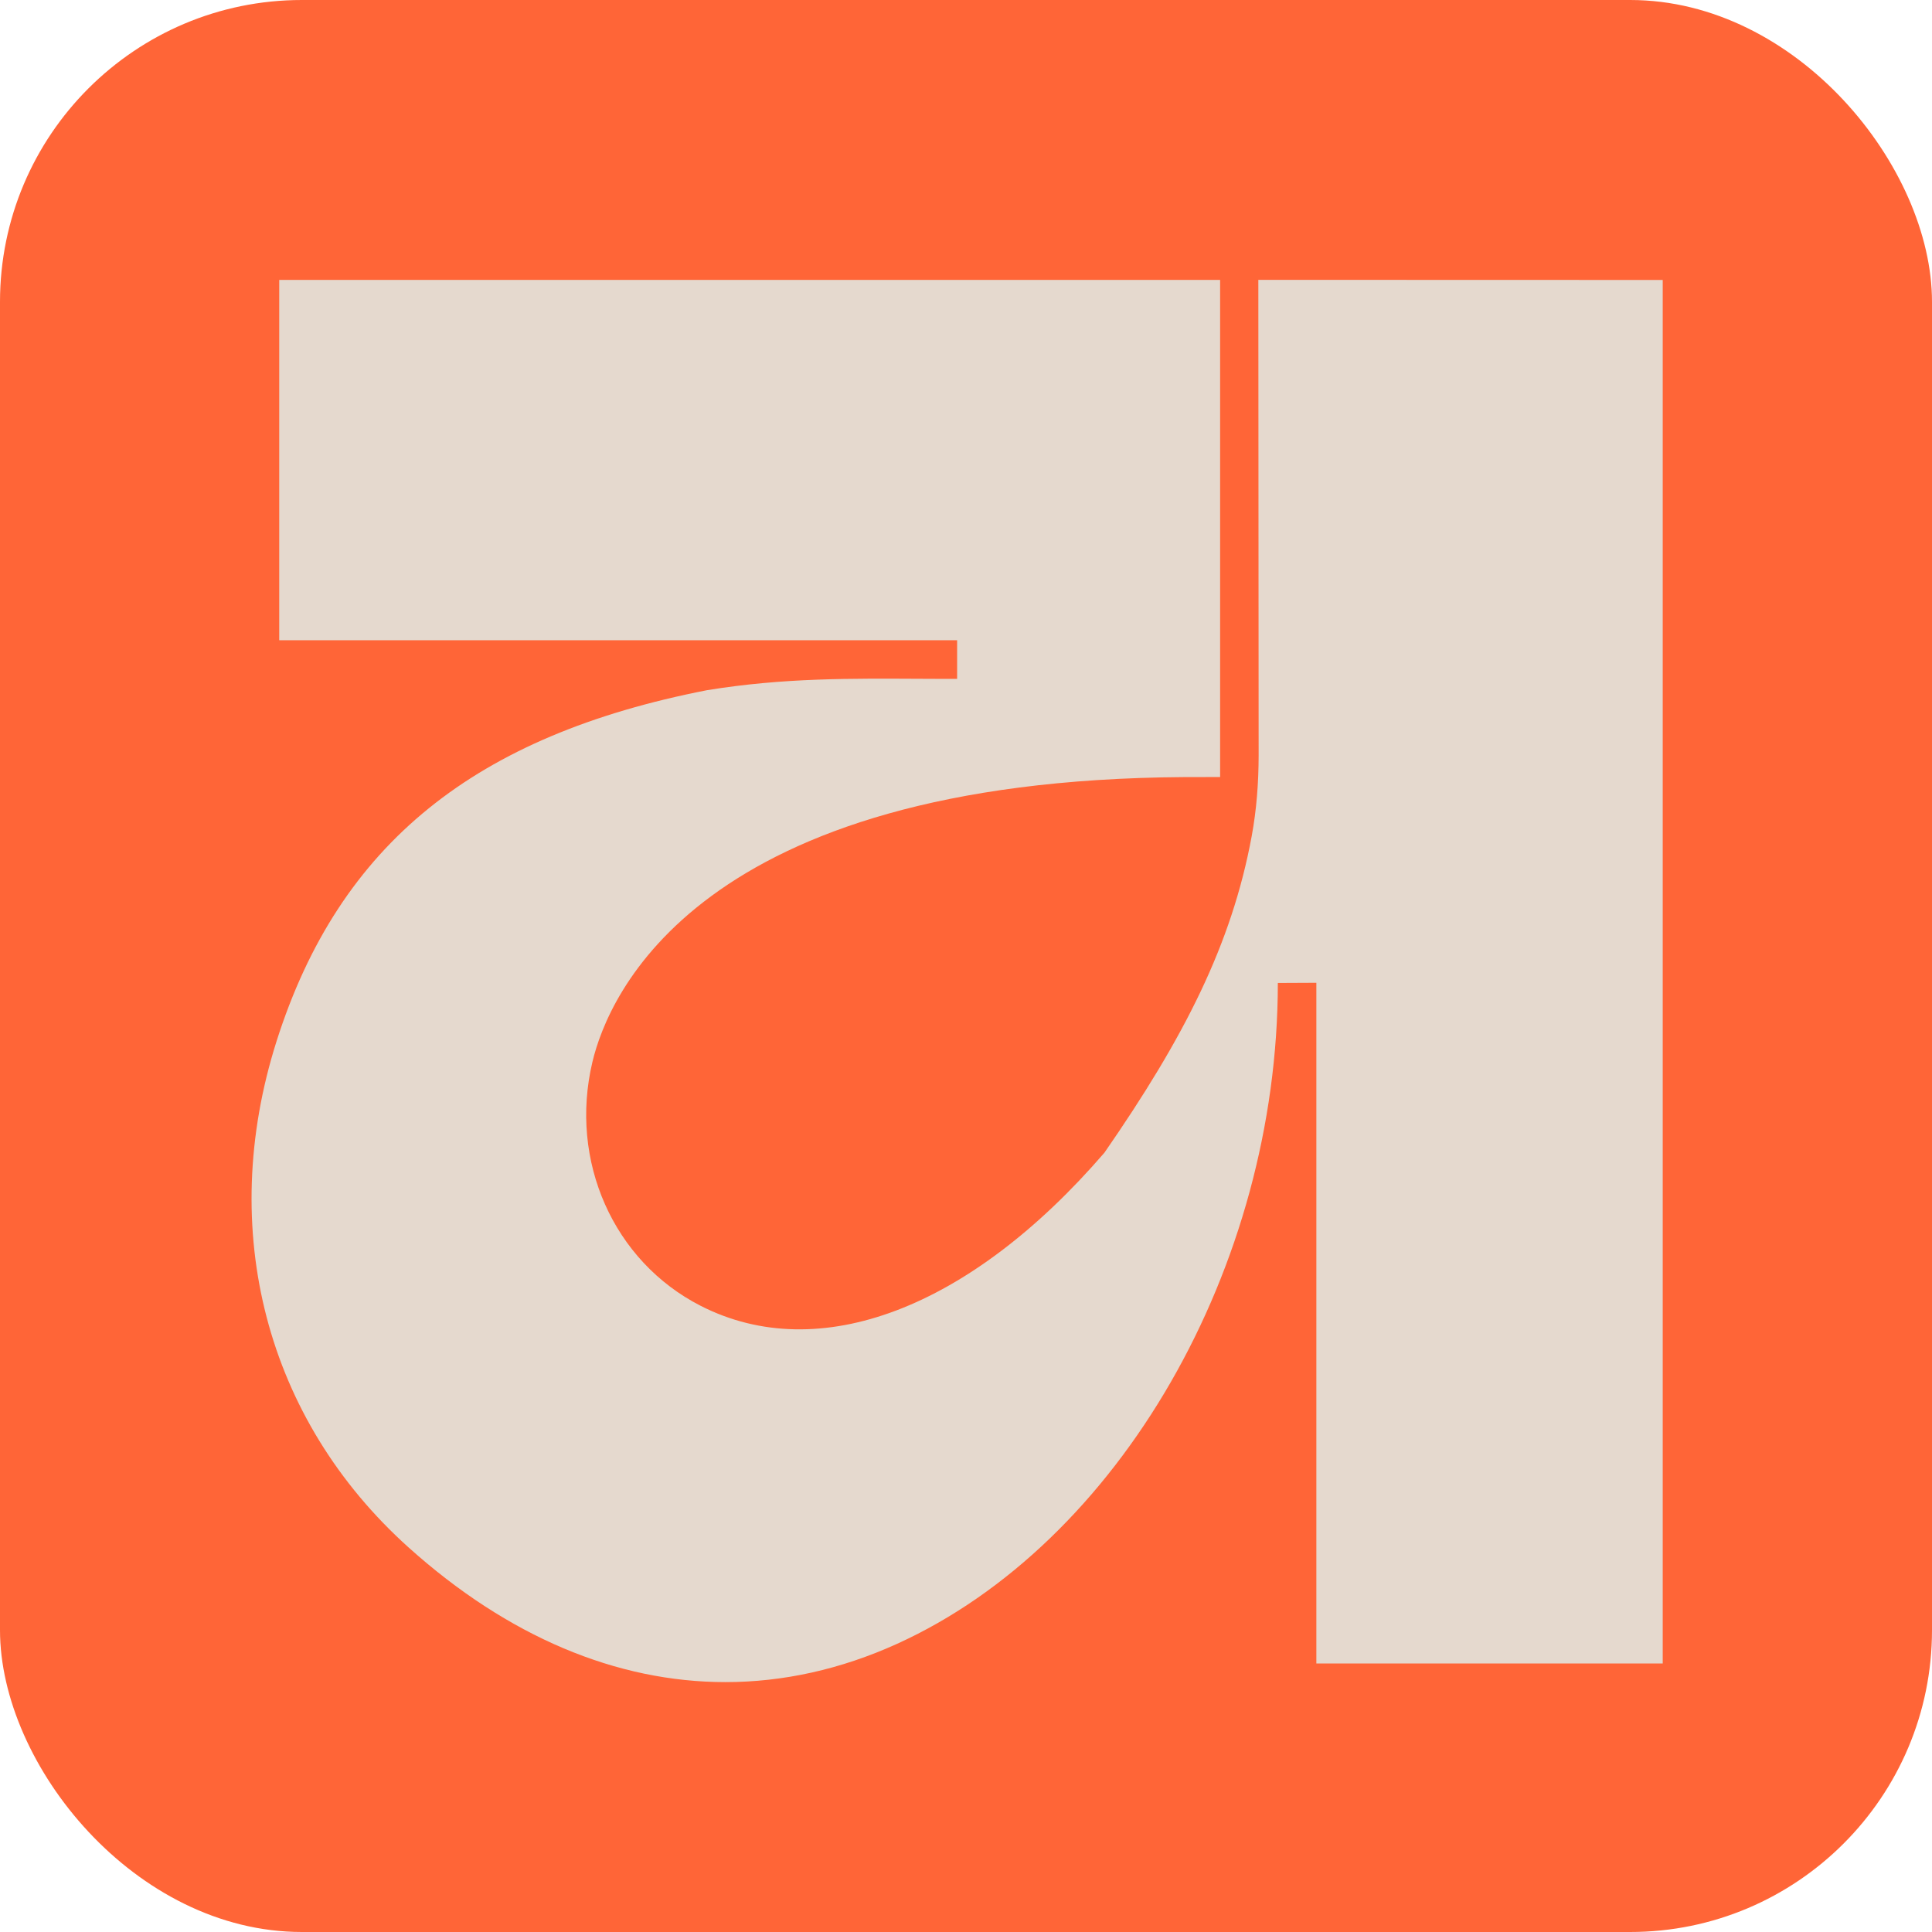
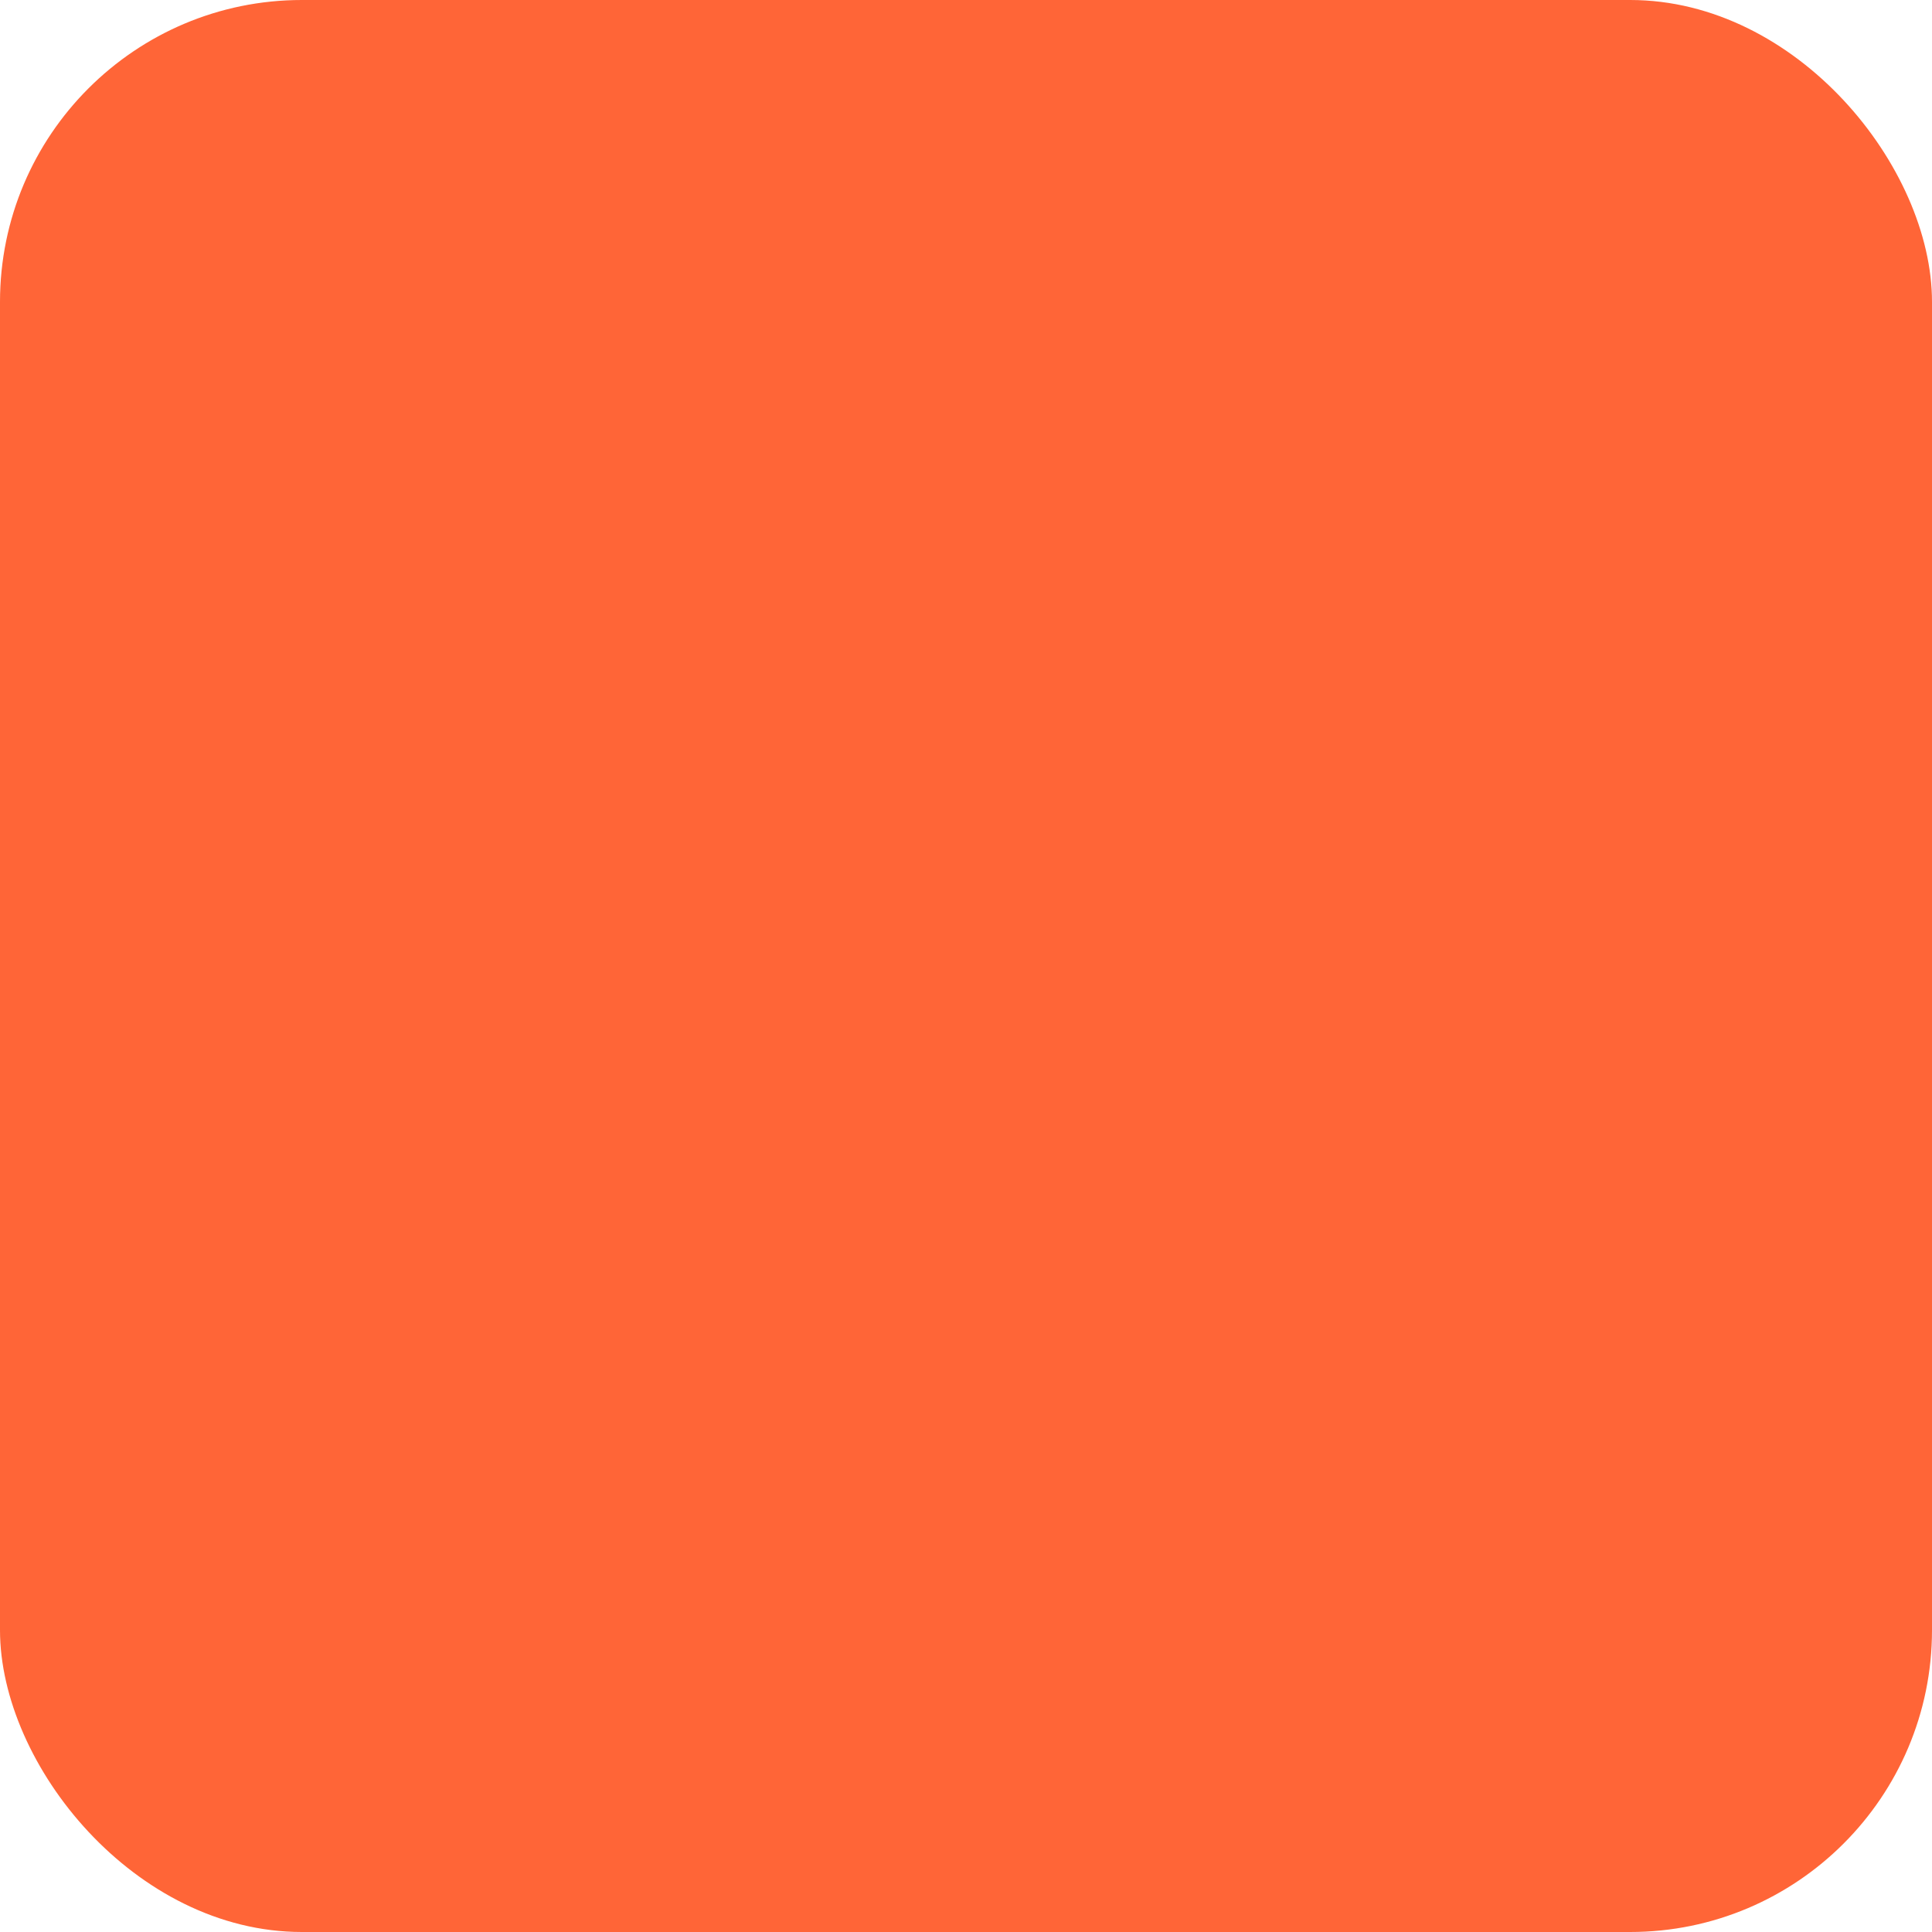
<svg xmlns="http://www.w3.org/2000/svg" id="Calque_1" viewBox="0 0 32 32">
  <defs>
    <style>.cls-1{fill:#e5d9ce;}.cls-2{fill:#ff6537;}</style>
  </defs>
  <rect class="cls-2" width="32" height="32" rx="5" ry="5" />
-   <path class="cls-1" d="m20.842,4.634l.005,7.882c-.001.449-.034.897-.116,1.339-.331,1.786-1.112,3.322-2.438,5.237-2.231,2.587-4.73,3.535-6.687,2.537-1.445-.738-2.183-2.398-1.794-4.038.259-1.094,1.733-4.669,9.802-4.72l.595-.001V4.636s-15.584,0-15.584,0v5.968h11.228s-0.0.64-0.0.64c-.212.001-.363-0-.588-.001-1.165-.005-2.281-.019-3.556.189-3.824.748-6.086,2.53-7.129,5.816-.992,3.128-.174,6.262,2.189,8.384,1.644,1.476,3.442,2.229,5.247,2.229.952-0,1.907-.21,2.84-.633,3.683-1.671,6.308-6.24,6.309-10.947l.638-.003v11.274h5.737s0-22.915,0-22.915l-6.697-.002Z" />
</svg>